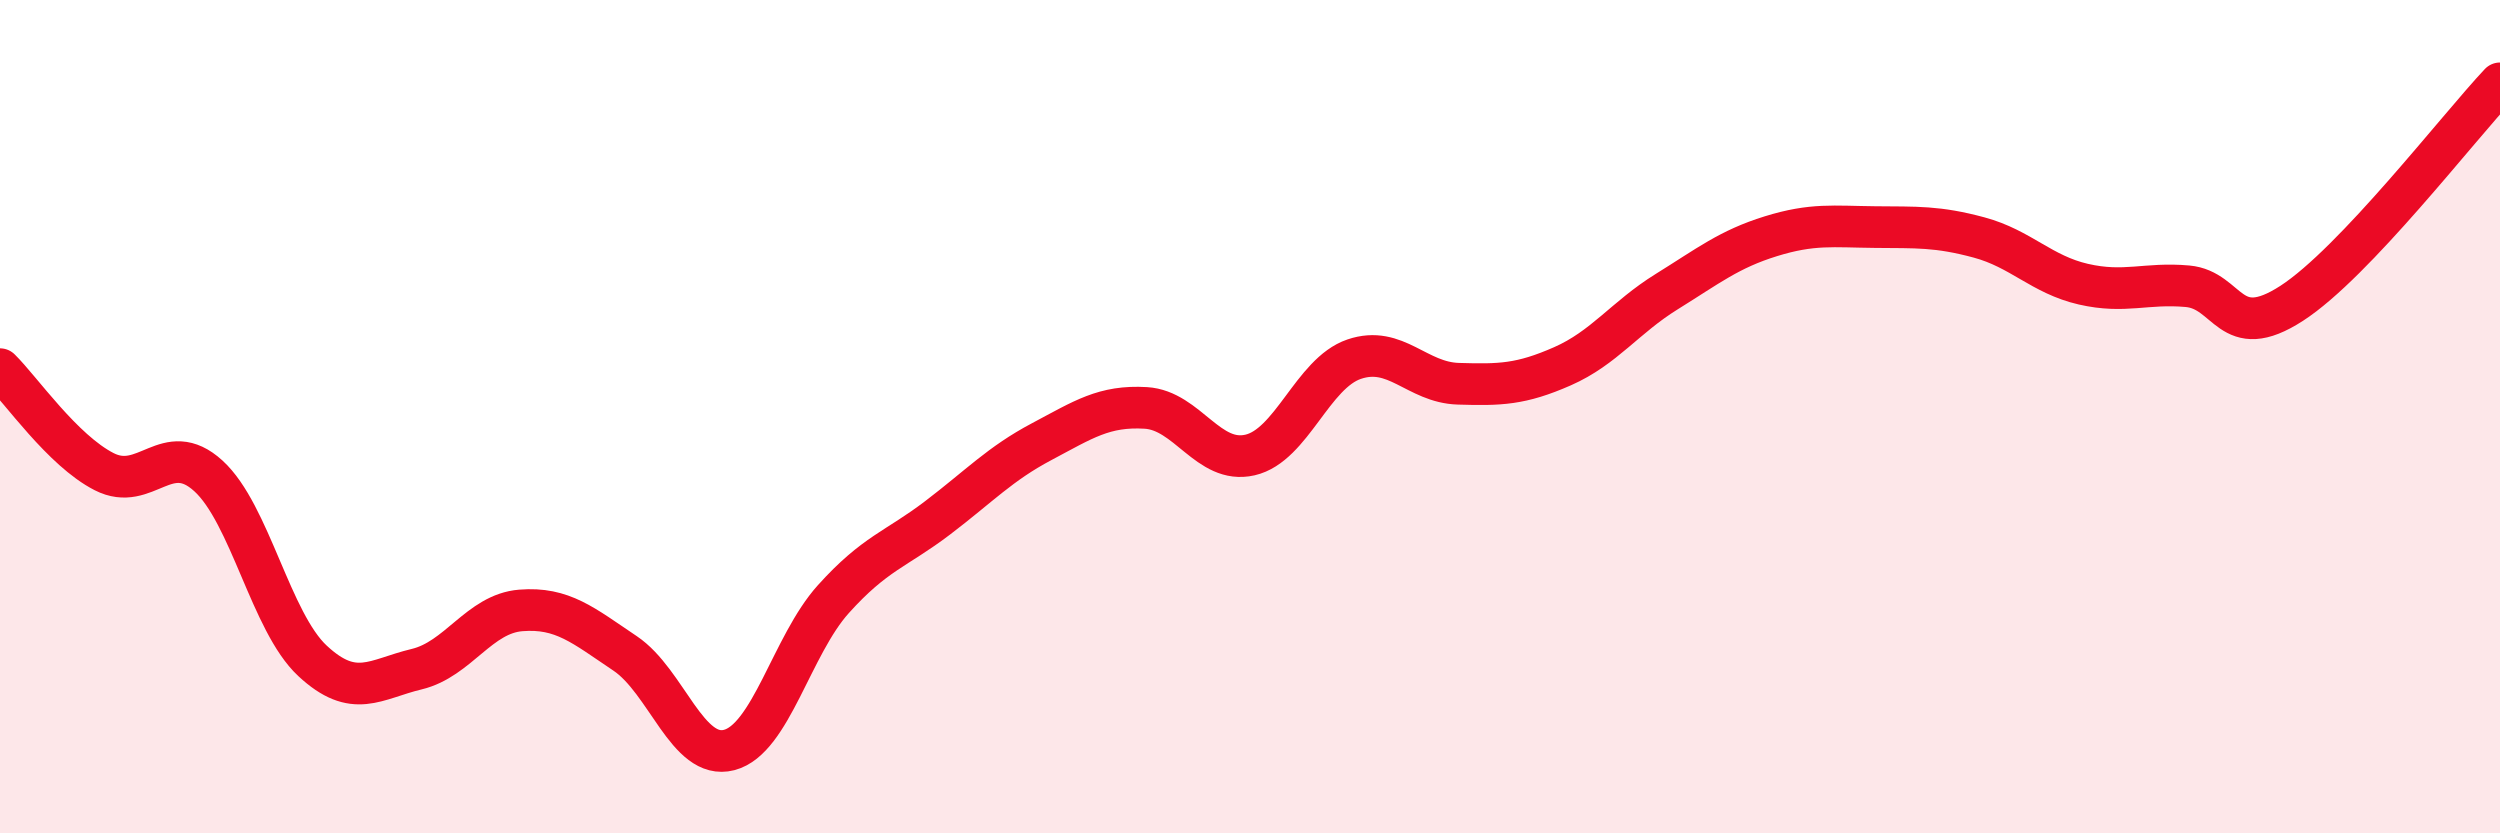
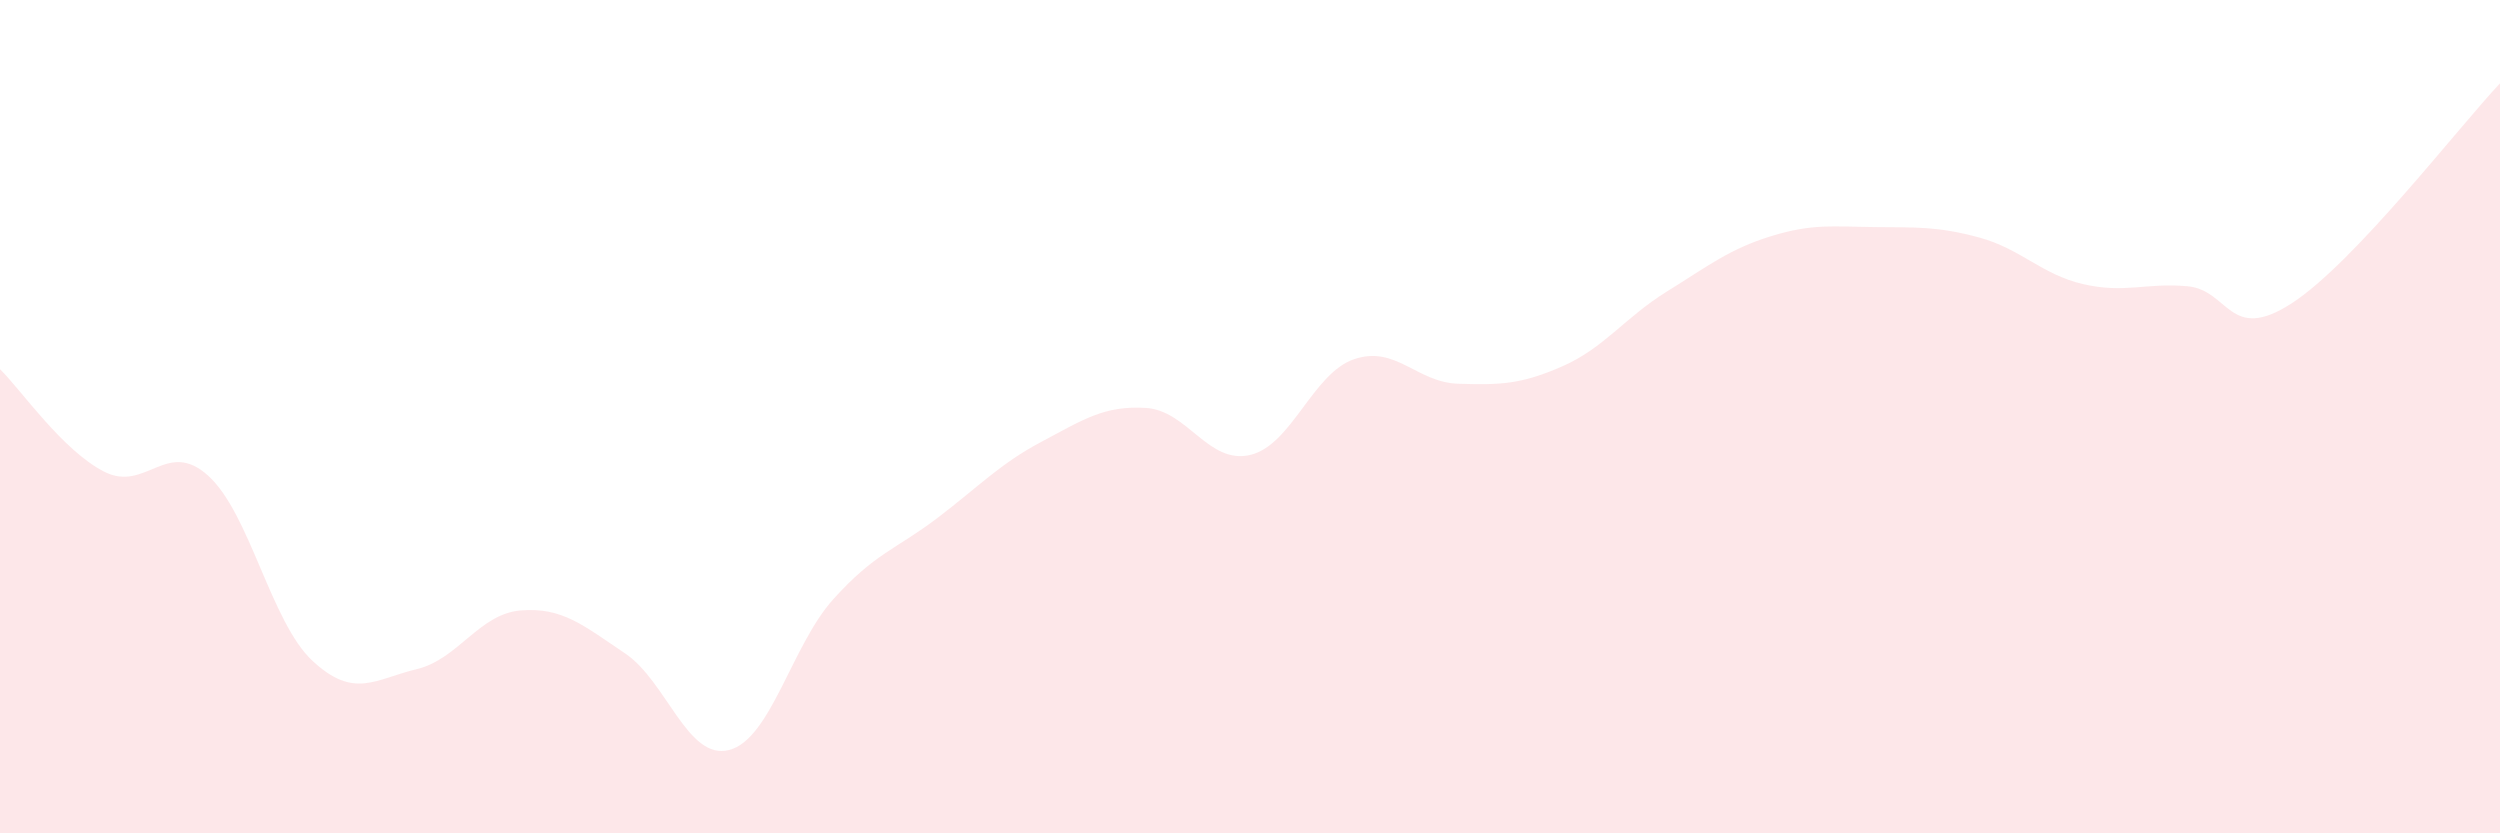
<svg xmlns="http://www.w3.org/2000/svg" width="60" height="20" viewBox="0 0 60 20">
  <path d="M 0,8.86 C 0.5,9.35 1.5,10.81 2.5,11.32 C 3.5,11.83 4,10.51 5,11.42 C 6,12.33 6.5,14.93 7.5,15.86 C 8.5,16.79 9,16.3 10,16.06 C 11,15.82 11.5,14.73 12.5,14.65 C 13.5,14.57 14,15.01 15,15.68 C 16,16.35 16.5,18.26 17.5,18 C 18.5,17.74 19,15.49 20,14.38 C 21,13.27 21.5,13.19 22.5,12.43 C 23.5,11.67 24,11.13 25,10.6 C 26,10.07 26.5,9.73 27.5,9.79 C 28.5,9.85 29,11.15 30,10.92 C 31,10.69 31.5,8.96 32.5,8.62 C 33.5,8.28 34,9.18 35,9.21 C 36,9.24 36.5,9.23 37.5,8.79 C 38.5,8.35 39,7.62 40,7 C 41,6.38 41.5,5.98 42.5,5.67 C 43.5,5.36 44,5.44 45,5.45 C 46,5.46 46.5,5.43 47.5,5.7 C 48.5,5.97 49,6.59 50,6.82 C 51,7.05 51.5,6.78 52.5,6.87 C 53.5,6.96 53.5,8.25 55,7.28 C 56.5,6.31 59,3.06 60,2L60 20L0 20Z" fill="#EB0A25" opacity="0.1" stroke-linecap="round" stroke-linejoin="round" />
-   <path d="M 0,8.86 C 0.5,9.35 1.5,10.81 2.5,11.32 C 3.5,11.83 4,10.51 5,11.42 C 6,12.33 6.5,14.93 7.5,15.86 C 8.5,16.79 9,16.3 10,16.06 C 11,15.82 11.5,14.73 12.5,14.65 C 13.5,14.57 14,15.01 15,15.68 C 16,16.35 16.5,18.26 17.5,18 C 18.5,17.74 19,15.49 20,14.38 C 21,13.27 21.5,13.19 22.5,12.43 C 23.5,11.67 24,11.13 25,10.6 C 26,10.07 26.5,9.73 27.5,9.79 C 28.5,9.85 29,11.15 30,10.92 C 31,10.69 31.5,8.96 32.5,8.62 C 33.5,8.28 34,9.18 35,9.21 C 36,9.24 36.5,9.23 37.5,8.79 C 38.5,8.35 39,7.62 40,7 C 41,6.38 41.5,5.98 42.5,5.67 C 43.5,5.36 44,5.44 45,5.45 C 46,5.46 46.5,5.43 47.5,5.7 C 48.5,5.97 49,6.59 50,6.82 C 51,7.05 51.5,6.78 52.5,6.87 C 53.5,6.96 53.5,8.25 55,7.28 C 56.5,6.31 59,3.06 60,2" stroke="#EB0A25" stroke-width="1" fill="none" stroke-linecap="round" stroke-linejoin="round" />
</svg>